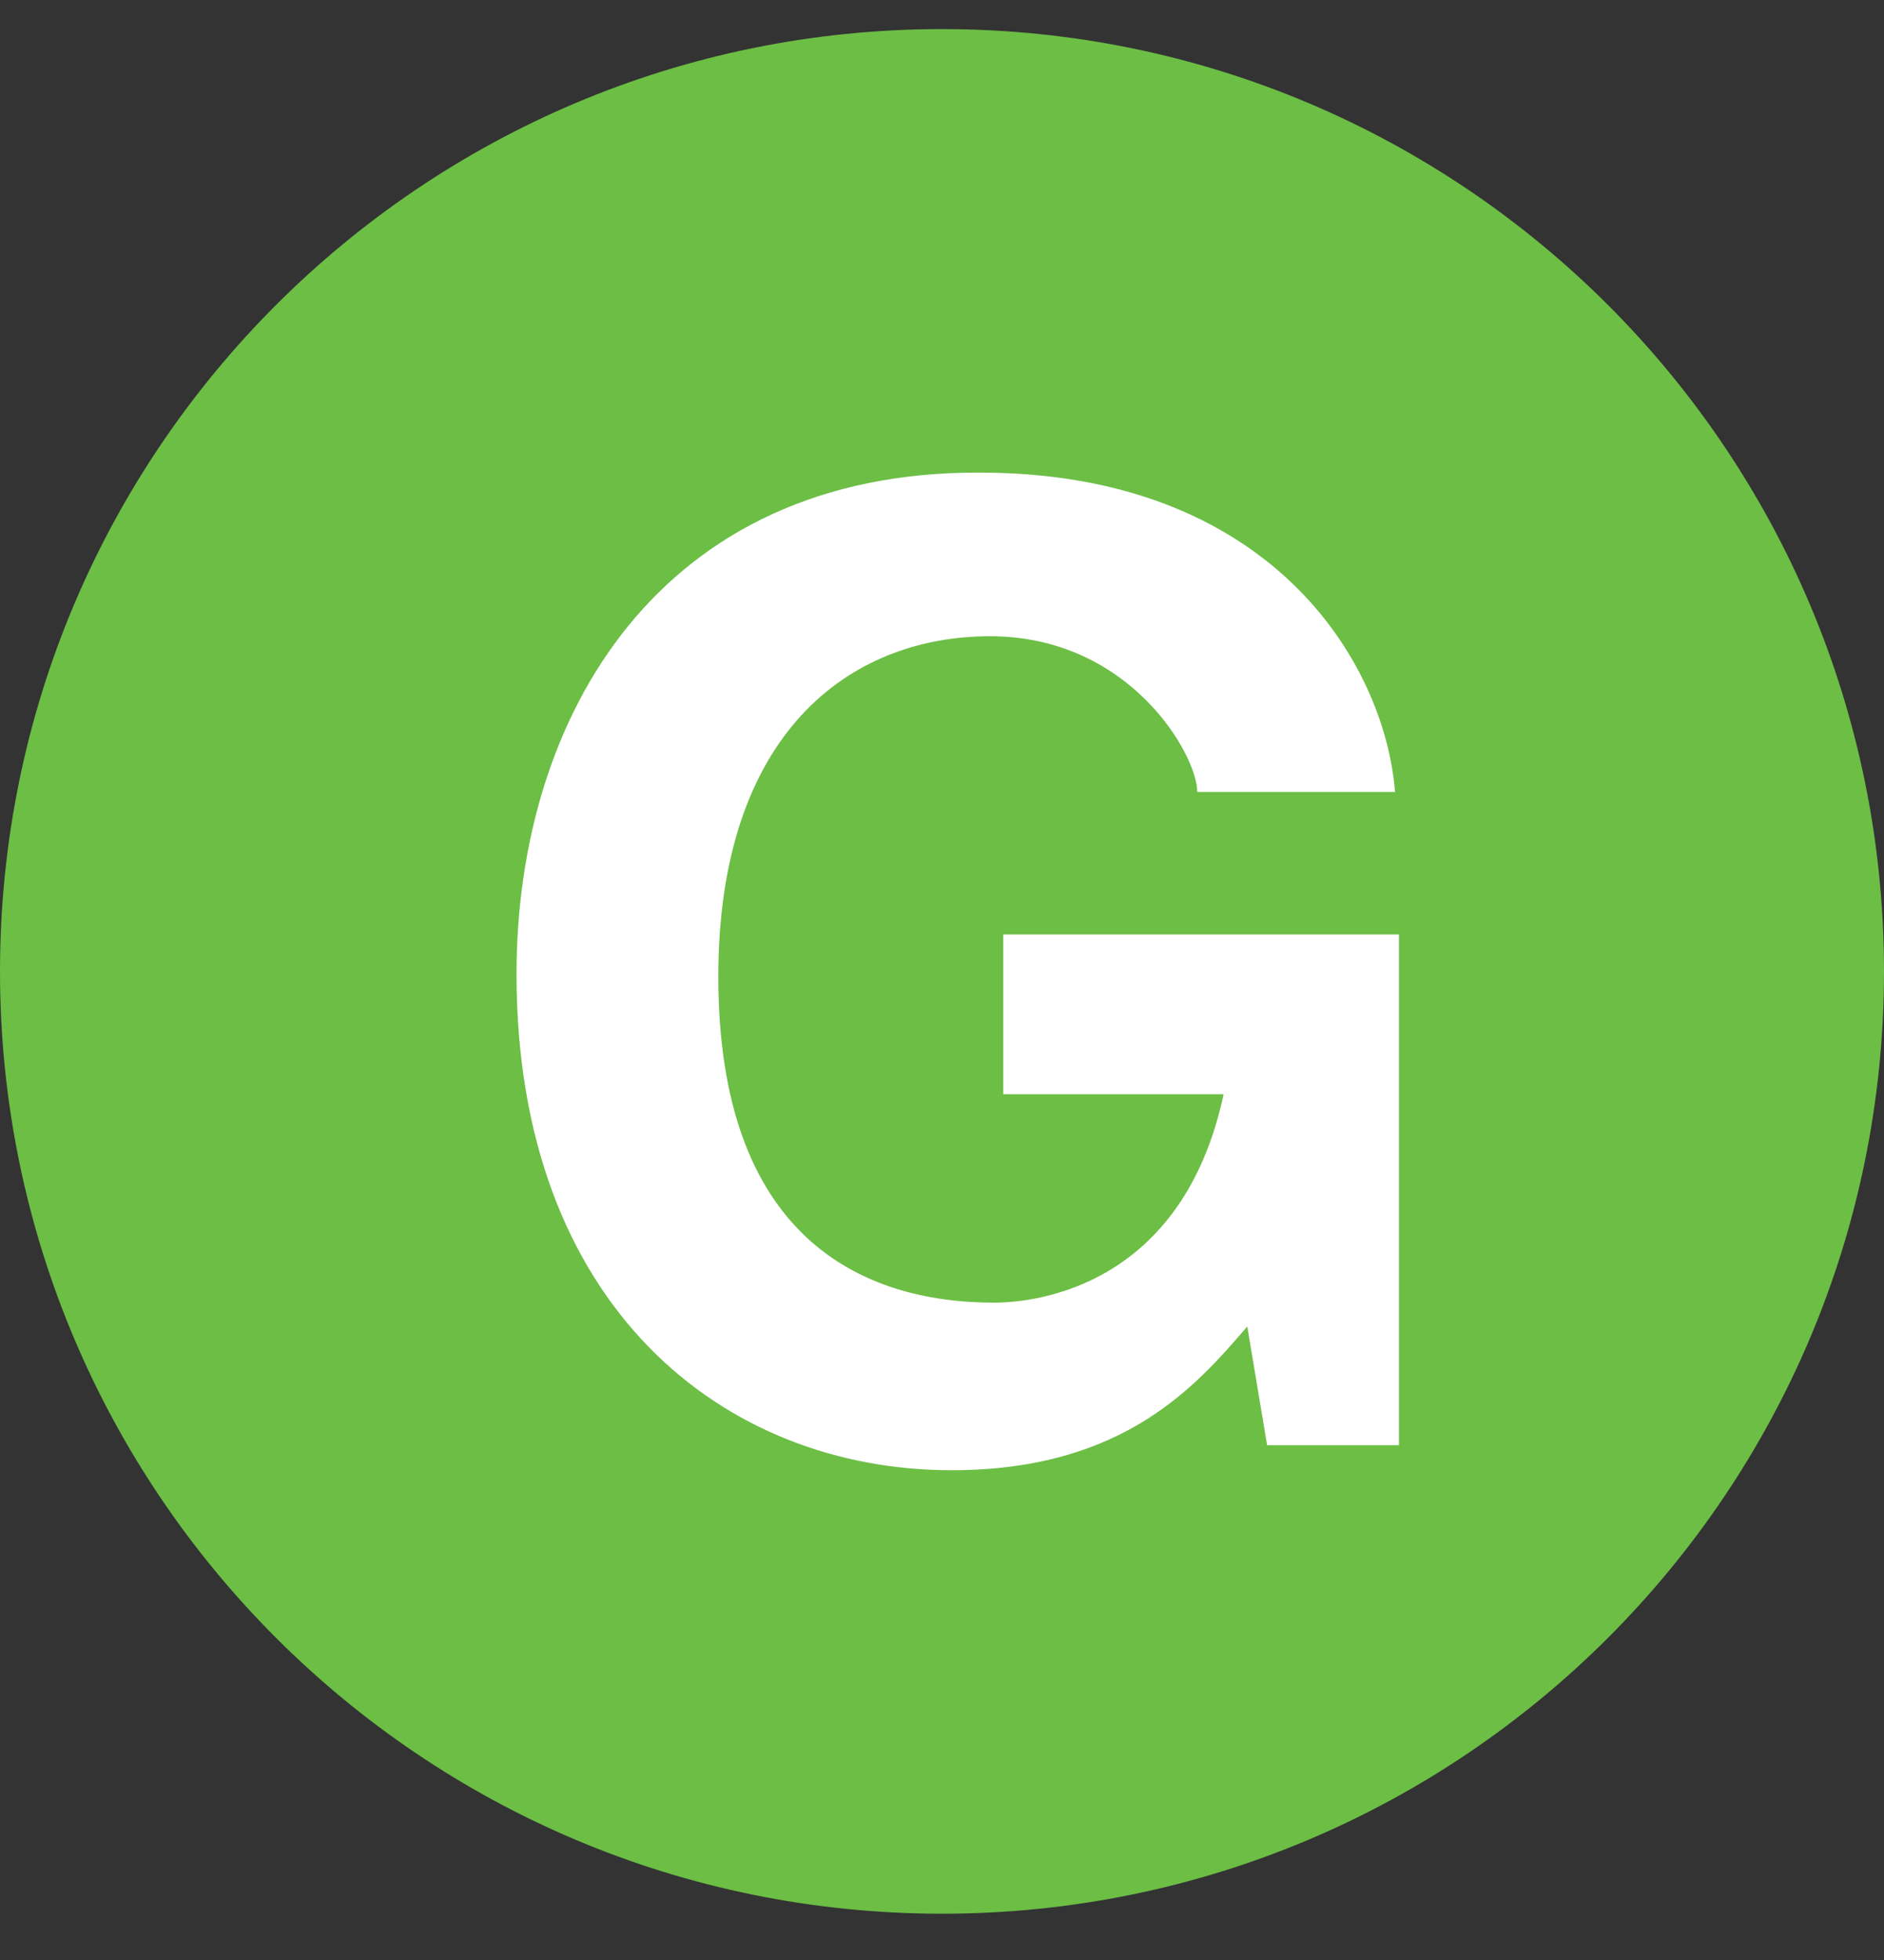
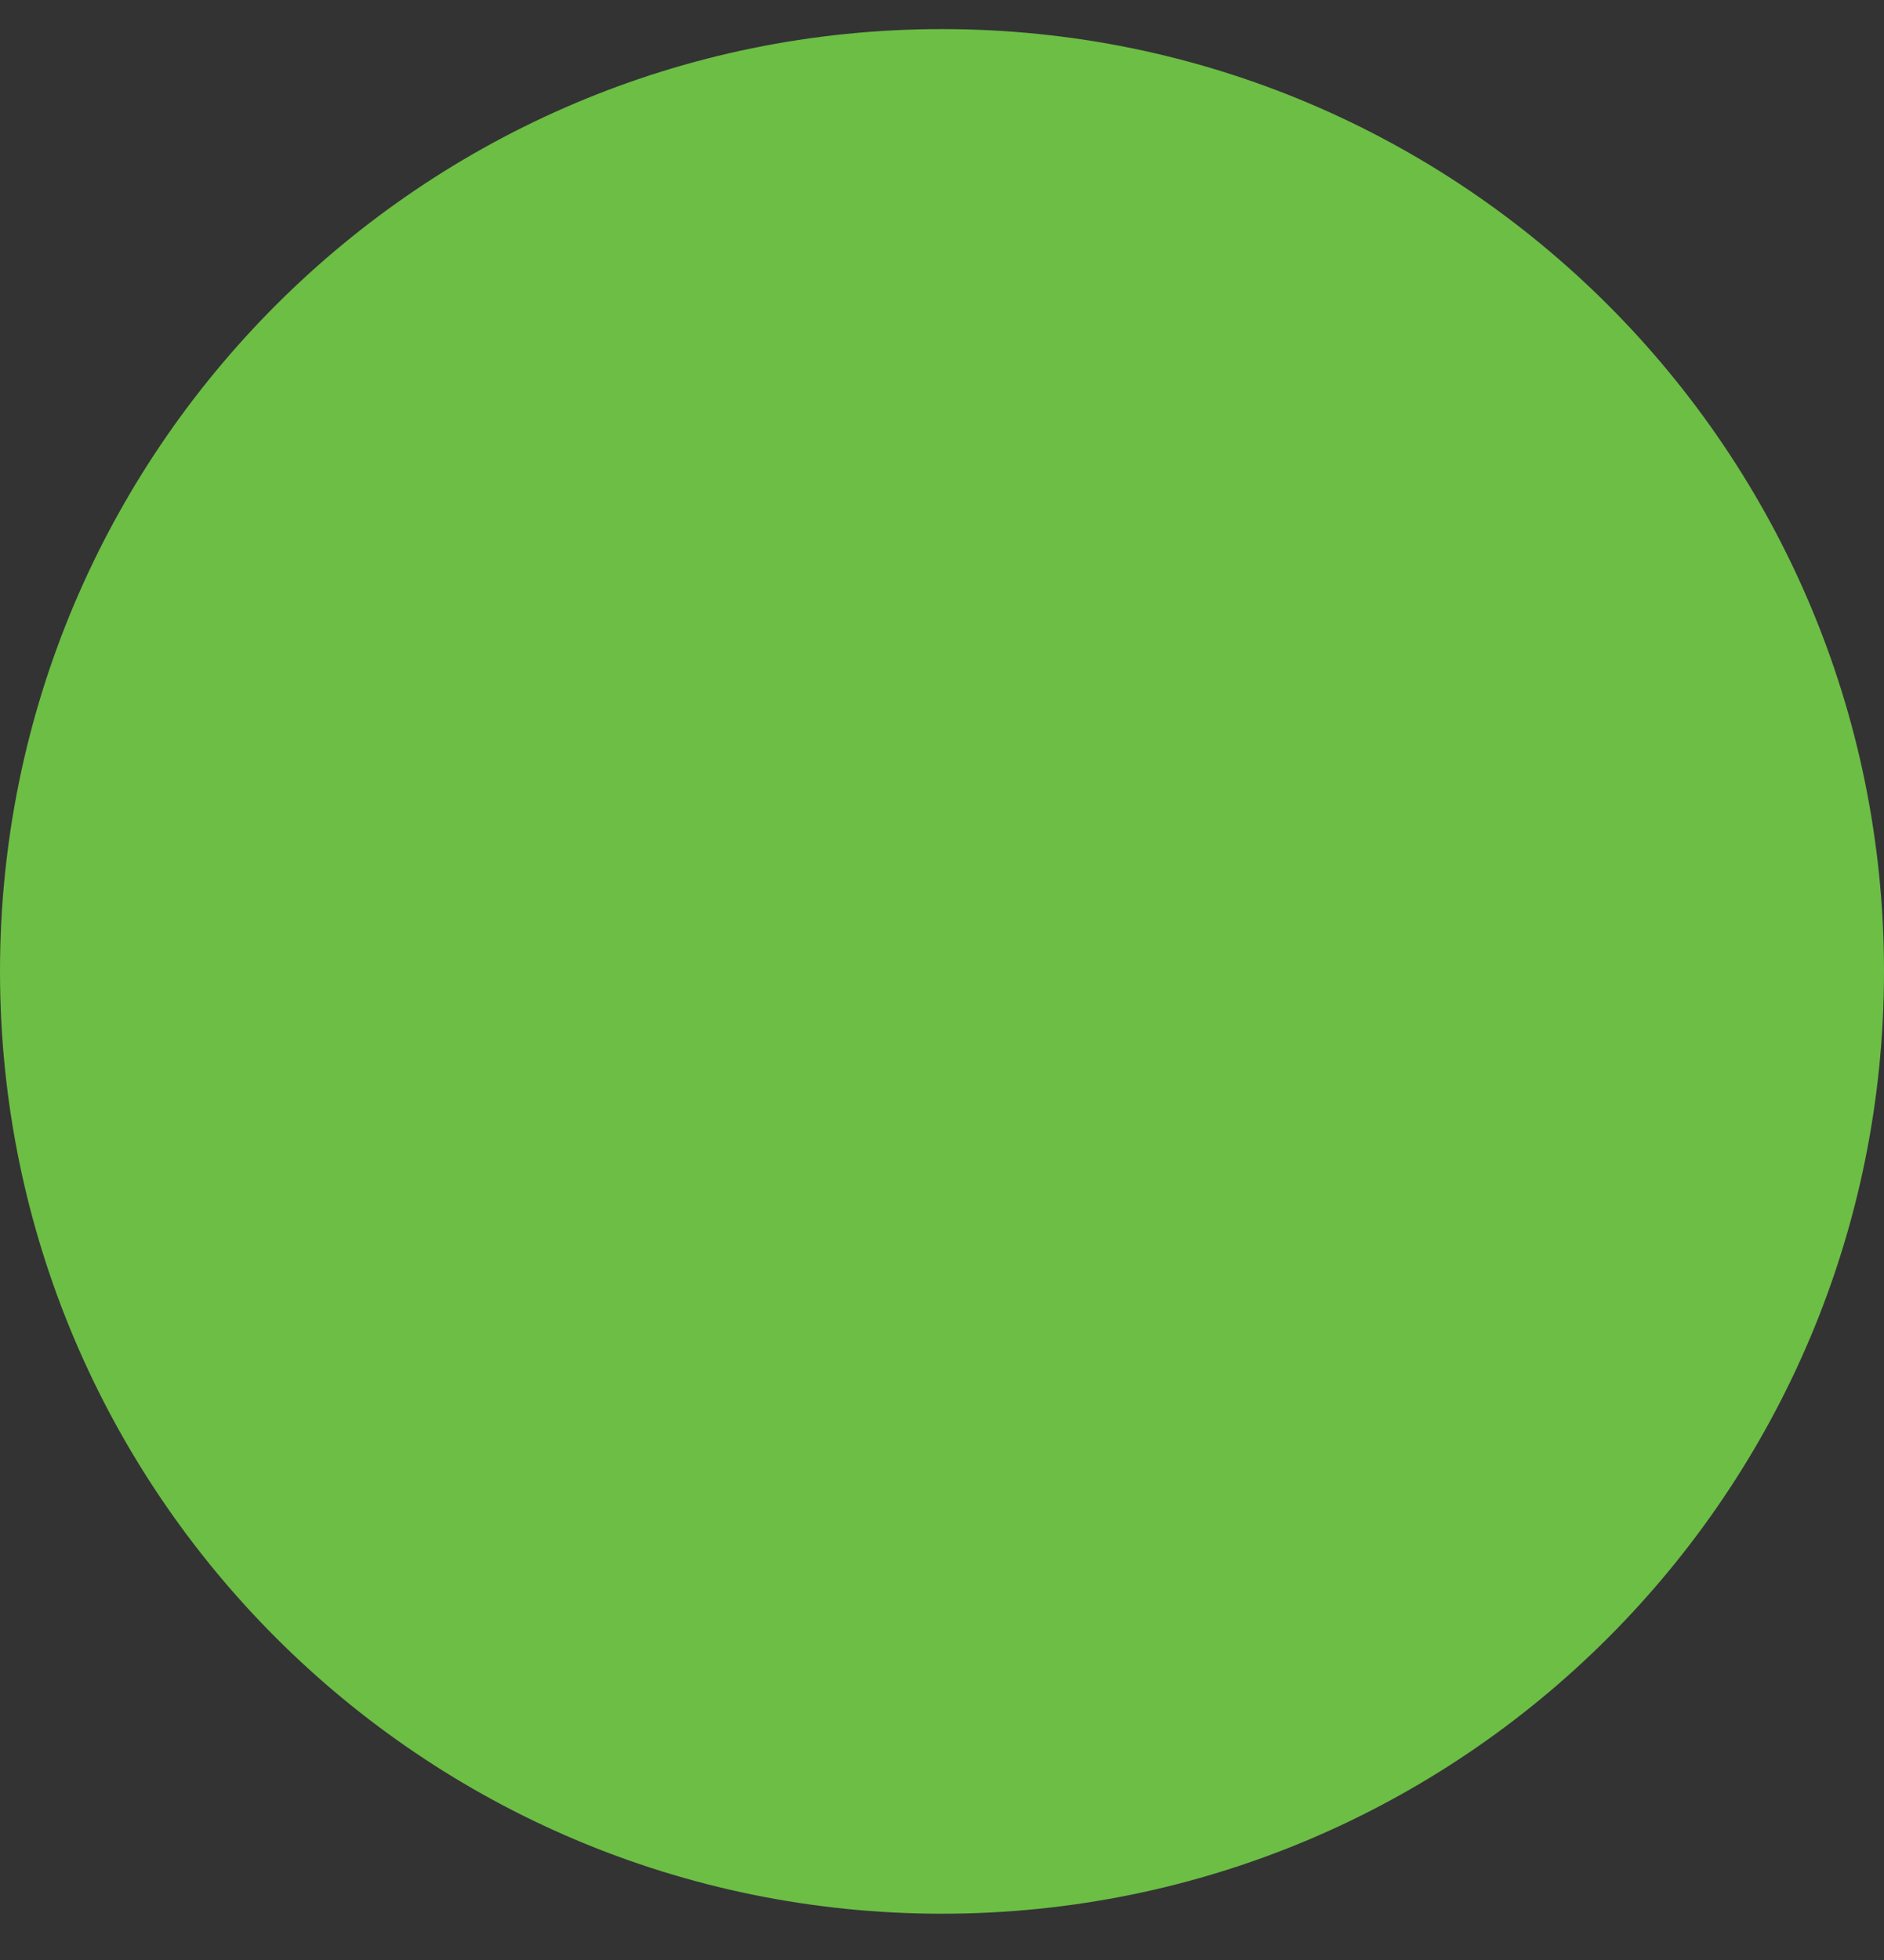
<svg xmlns="http://www.w3.org/2000/svg" width="25" height="26" viewBox="0 0 25 26" fill="none">
  <rect x="0" y="0" width="25" height="26" fill="#333333" stroke="none" />
  <path d="M12.5 25.386C19.404 25.386 25 19.79 25 12.886C25 5.983 19.404 0.386 12.5 0.386C5.596 0.386 0 5.983 0 12.886C0 19.79 5.596 25.386 12.5 25.386Z" fill="#6CBE45" />
-   <path d="M13.313 12.396H18.564V19.171H16.814L16.551 17.596C15.886 18.366 14.923 19.503 12.63 19.503C9.602 19.503 6.854 17.332 6.854 12.921C6.854 9.49 8.762 6.252 12.998 6.269C16.849 6.269 18.372 8.772 18.512 10.505H15.887C15.887 10.015 14.994 8.44 13.138 8.44C11.265 8.44 9.532 9.735 9.532 12.956C9.532 16.387 11.405 17.28 13.191 17.28C13.768 17.28 15.694 17.052 16.237 14.515H13.313V12.396Z" fill="white" />
</svg>